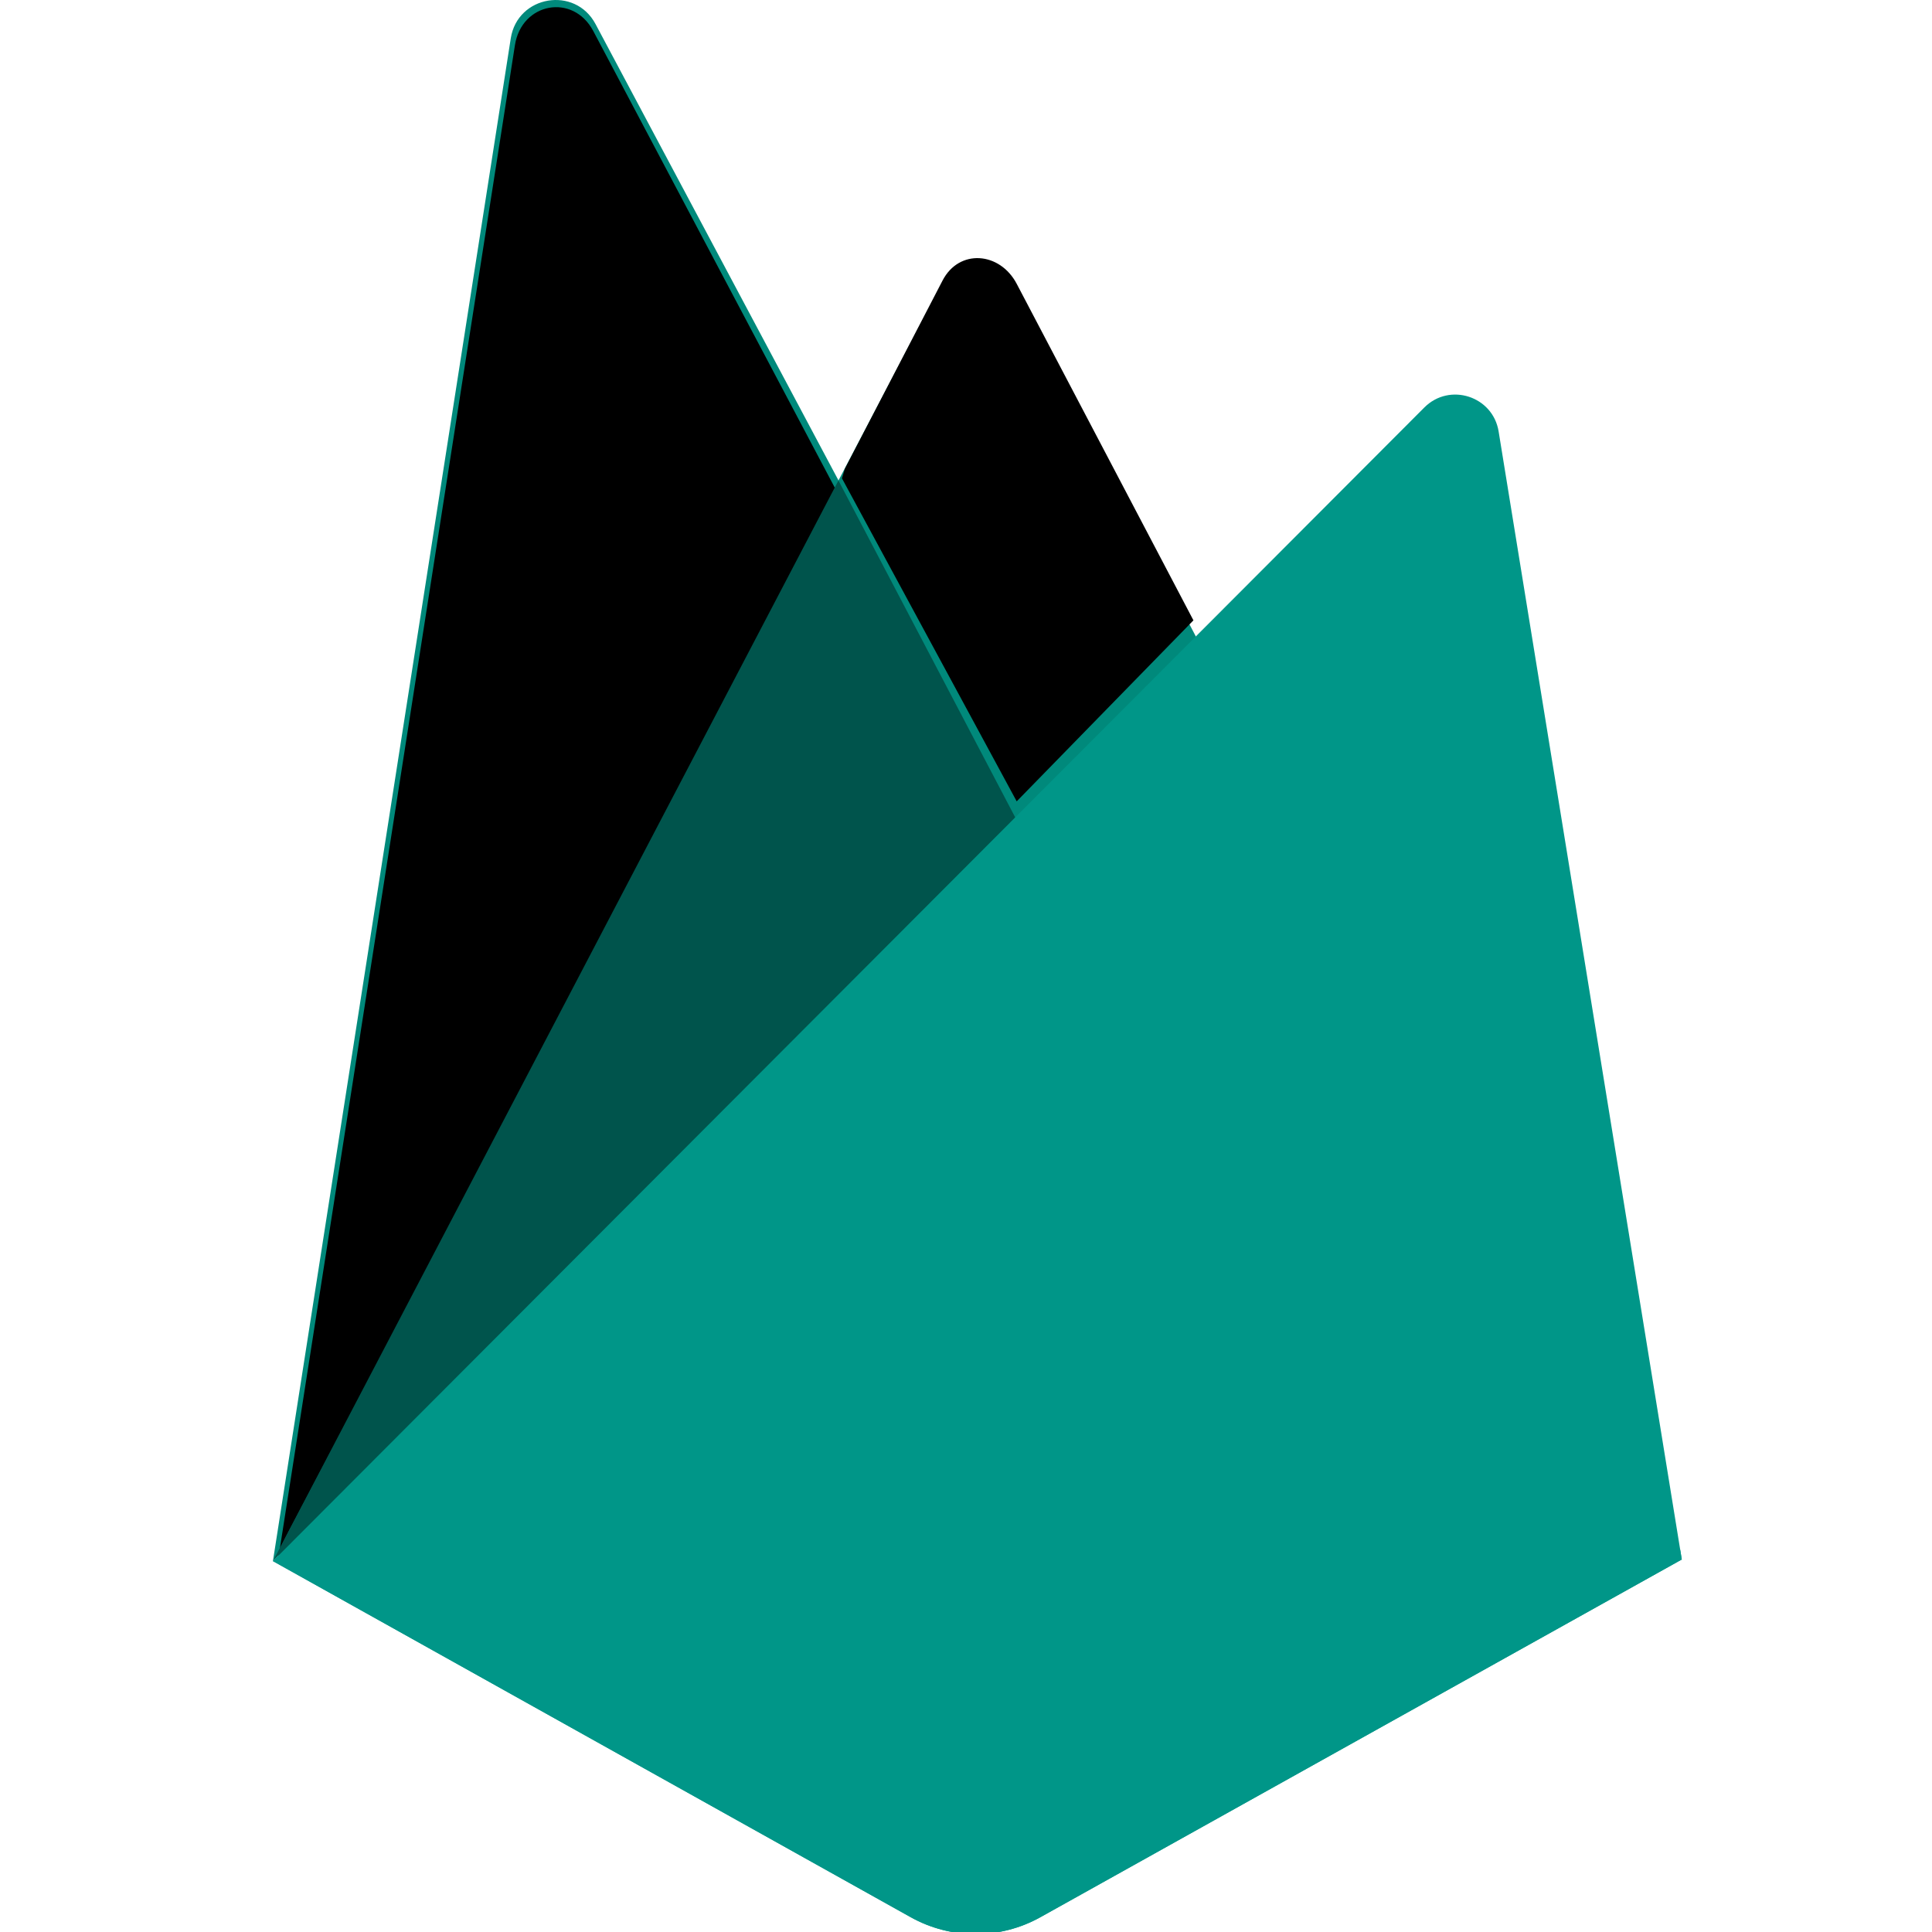
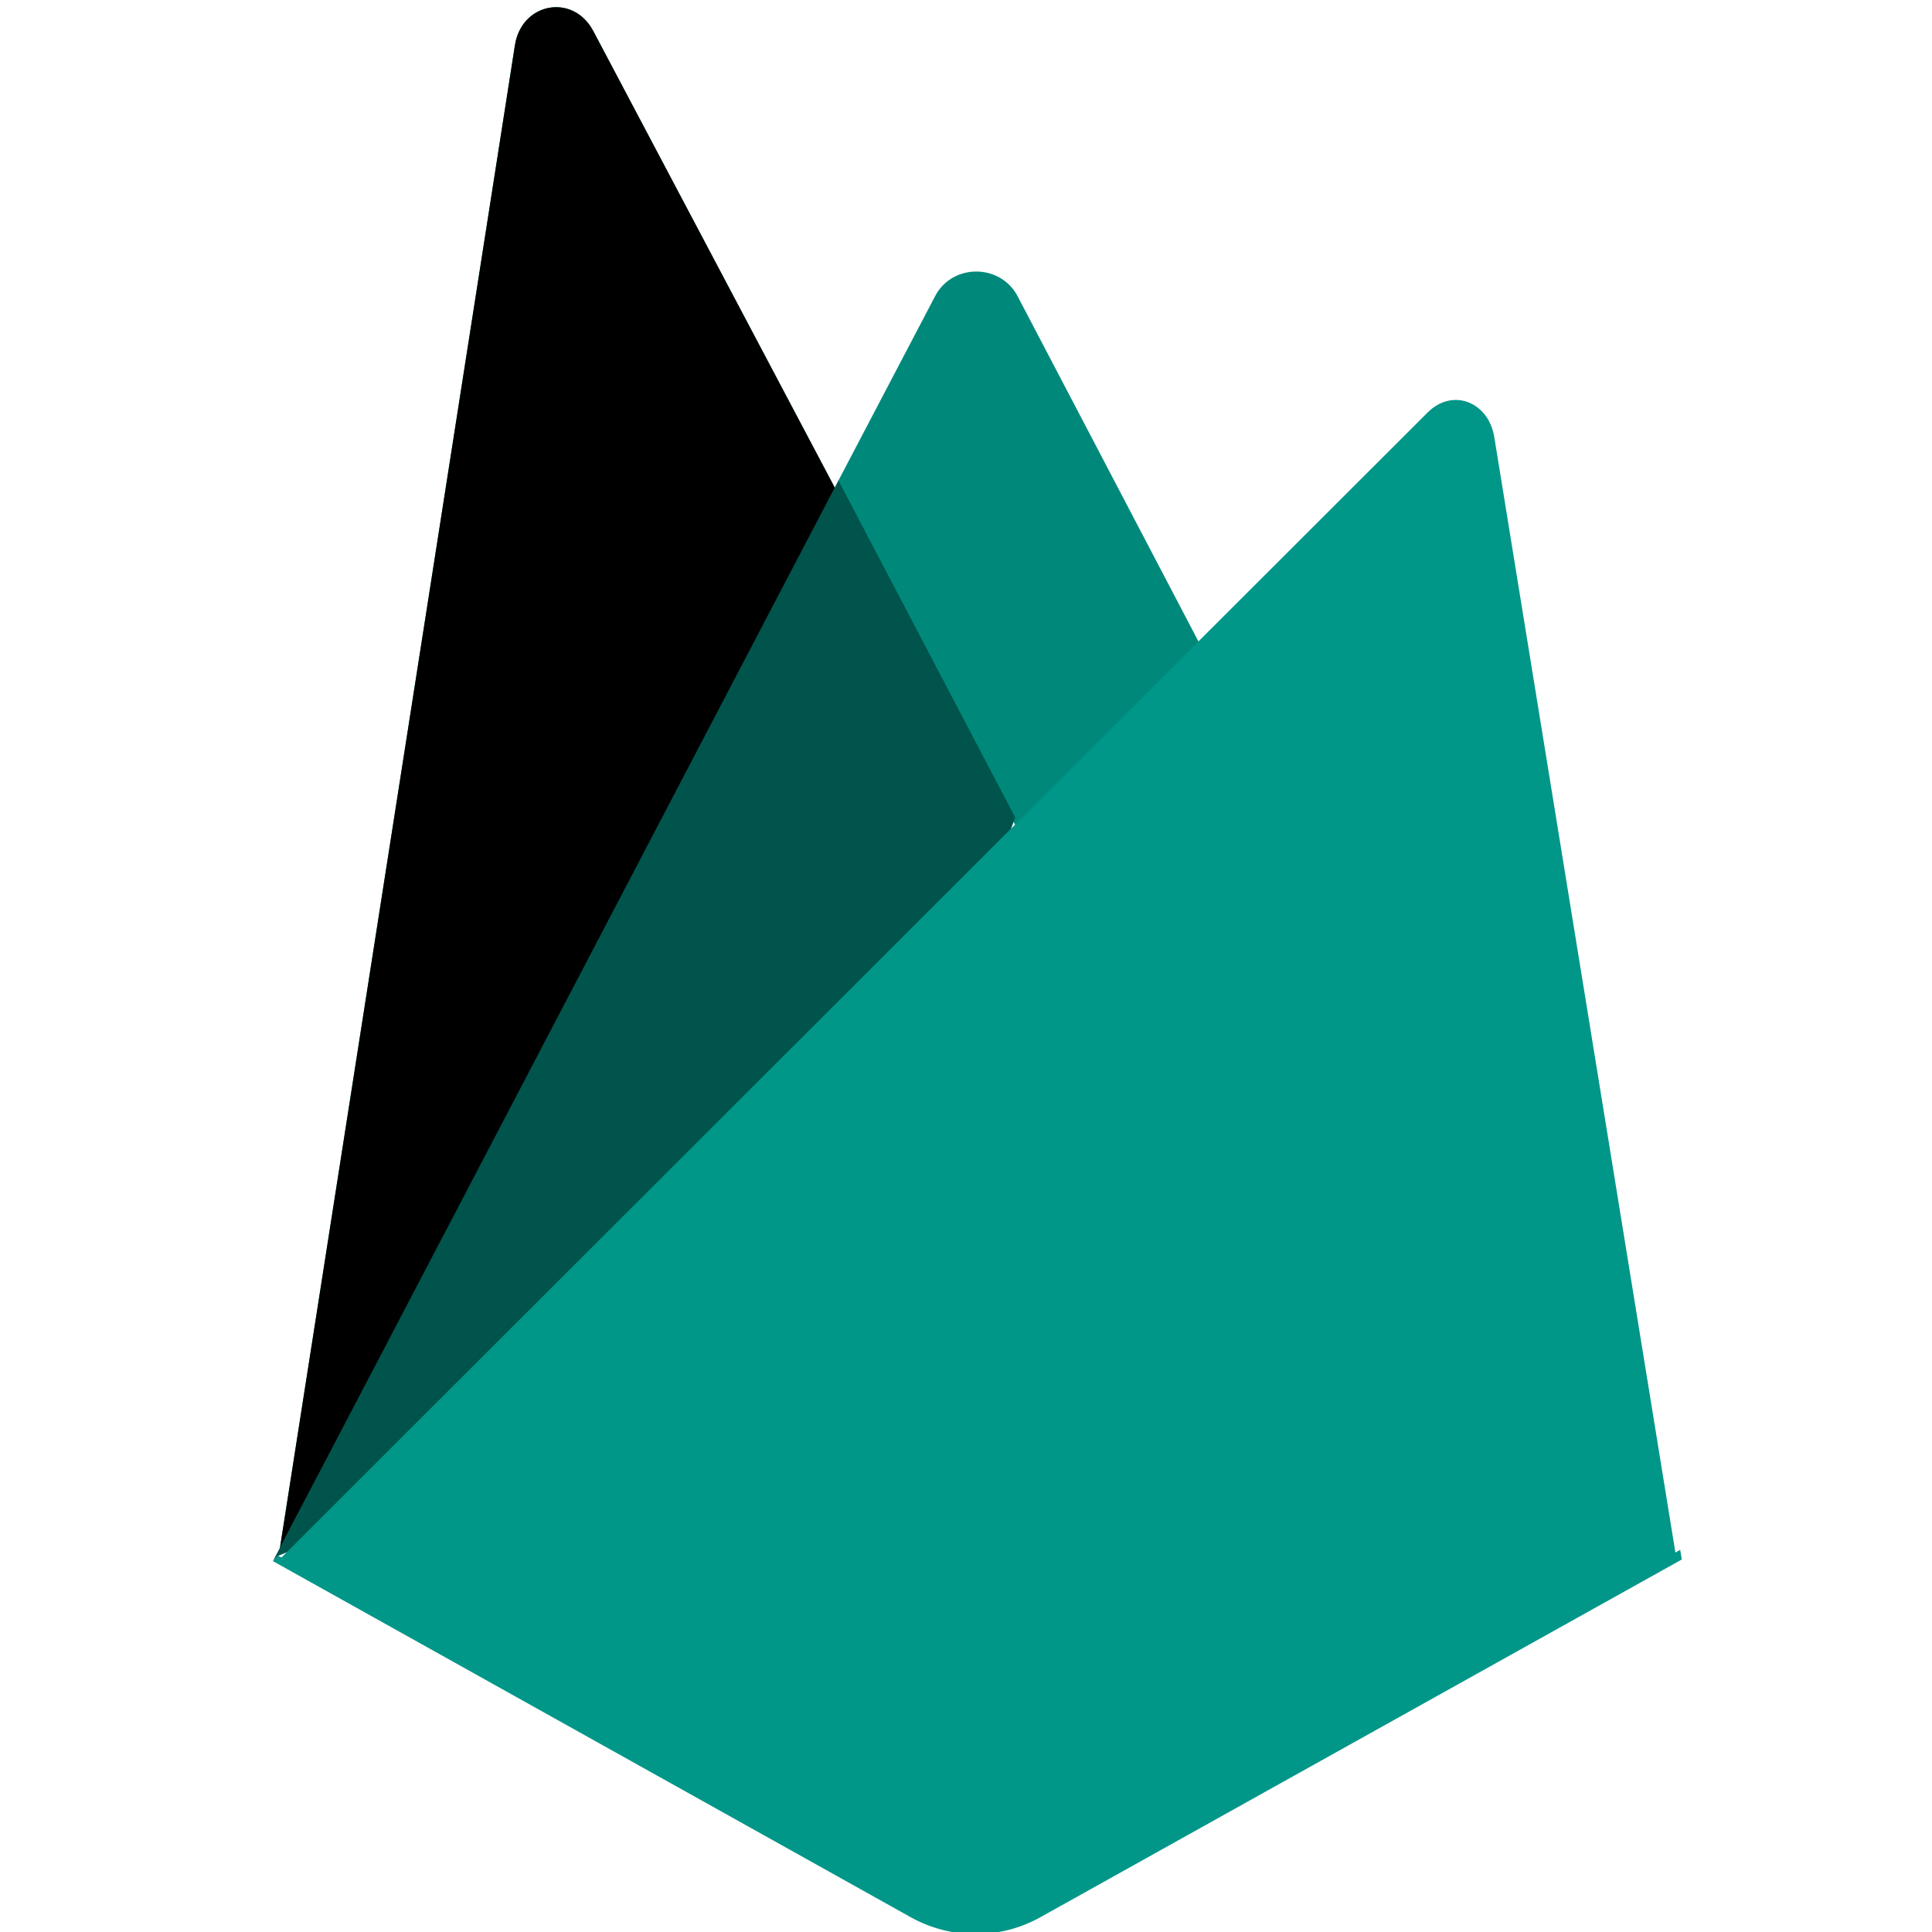
<svg xmlns="http://www.w3.org/2000/svg" version="1.1" id="Layer_1" x="0px" y="0px" width="850.39px" height="850.39px" viewBox="0 0 850.39 850.39" enable-background="new 0 0 850.39 850.39" xml:space="preserve">
  <filter width="200%" height="200%" filterUnits="objectBoundingBox" id="filter-4" y="-50%" x="-50%">
    <feGaussianBlur in="SourceAlpha" result="shadowBlurInner1" stdDeviation="3.5" />
    <feOffset in="shadowBlurInner1" dy="-9" dx="1" result="shadowOffsetInner1" />
    <feComposite in="shadowOffsetInner1" operator="arithmetic" in2="SourceAlpha" k3="1" k2="-1" result="shadowInnerInner1">
		</feComposite>
    <feColorMatrix type="matrix" in="shadowInnerInner1" values="0 0 0 0 0   0 0 0 0 0   0 0 0 0 0  0 0 0 0.09 0" />
  </filter>
  <filter width="200%" height="200%" filterUnits="objectBoundingBox" id="filter-2" y="-50%" x="-50%">
    <feGaussianBlur in="SourceAlpha" result="shadowBlurInner1" stdDeviation="17.5" />
    <feOffset in="shadowBlurInner1" dy="0" dx="0" result="shadowOffsetInner1" />
    <feComposite in="shadowOffsetInner1" operator="arithmetic" in2="SourceAlpha" k3="1" k2="-1" result="shadowInnerInner1">
		</feComposite>
    <feColorMatrix type="matrix" in="shadowInnerInner1" values="0 0 0 0 0   0 0 0 0 0   0 0 0 0 0  0 0 0 0.06 0" />
  </filter>
  <g>
-     <path fill="#00897B" d="M120.134,687.141l5.154-7.216l243.791-462.583l0.515-4.897L262.125,10.582   c-9.004-16.91-34.351-12.634-37.306,6.295L120.134,687.141z" />
    <g>
      <g>
        <path id="path-1" fill="#00897B" d="M123.176,681.639l3.899-7.602l241.237-457.736L261.112,13.617     c-8.909-16.733-31.534-12.467-34.458,6.264L123.176,681.639z" />
      </g>
      <g filter="url(#filter-2)">
        <path id="path-1_2_" d="M123.176,681.639l3.899-7.602l241.237-457.736L261.112,13.617c-8.909-16.733-31.534-12.467-34.458,6.264     L123.176,681.639z" />
      </g>
    </g>
    <path fill="#00897B" d="M447.937,365.137l80.018-81.951l-80.041-152.8c-7.598-14.464-28.813-14.505-36.331,0l-42.762,81.556v6.946   L447.937,365.137z" />
    <g>
      <g>
        <path id="path-3" fill="#00897B" d="M446.51,361.722l77.792-79.671L446.51,133.92c-7.387-14.061-25.333-15.535-32.641-1.433     l-42.989,82.82l-1.285,4.234L446.51,361.722z" />
      </g>
      <g filter="url(#filter-4)">
-         <path id="path-3_2_" d="M446.51,361.722l77.792-79.671L446.51,133.92c-7.387-14.061-25.333-15.535-32.641-1.433l-42.989,82.82     l-1.285,4.234L446.51,361.722z" />
-       </g>
+         </g>
    </g>
    <polygon fill="#00544C" points="120.134,687.141 122.47,684.793 130.958,681.343 442.912,370.548 446.864,359.79 369.044,211.498     " />
-     <path fill="#009688" d="M457.931,843.883l282.325-157.455l-80.623-496.529c-2.522-15.535-21.581-21.677-32.7-10.538   L120.134,687.142l280.706,156.727C418.581,853.774,440.186,853.779,457.931,843.883" />
    <path fill="#009688" d="M737.727,685.107l-80.01-492.76c-2.503-15.417-18.352-21.797-29.386-10.742L123.265,686.178   l277.623,155.176c17.605,9.83,39.047,9.835,56.657,0.014L737.727,685.107z" />
    <path fill="#009688" d="M457.931,839.244c-17.745,9.896-39.35,9.891-57.09-0.014L122.395,684.754l-2.261,2.388l280.706,156.727   c17.74,9.905,39.346,9.91,57.09,0.014l282.325-157.455l-0.691-4.254L457.931,839.244z" />
  </g>
</svg>